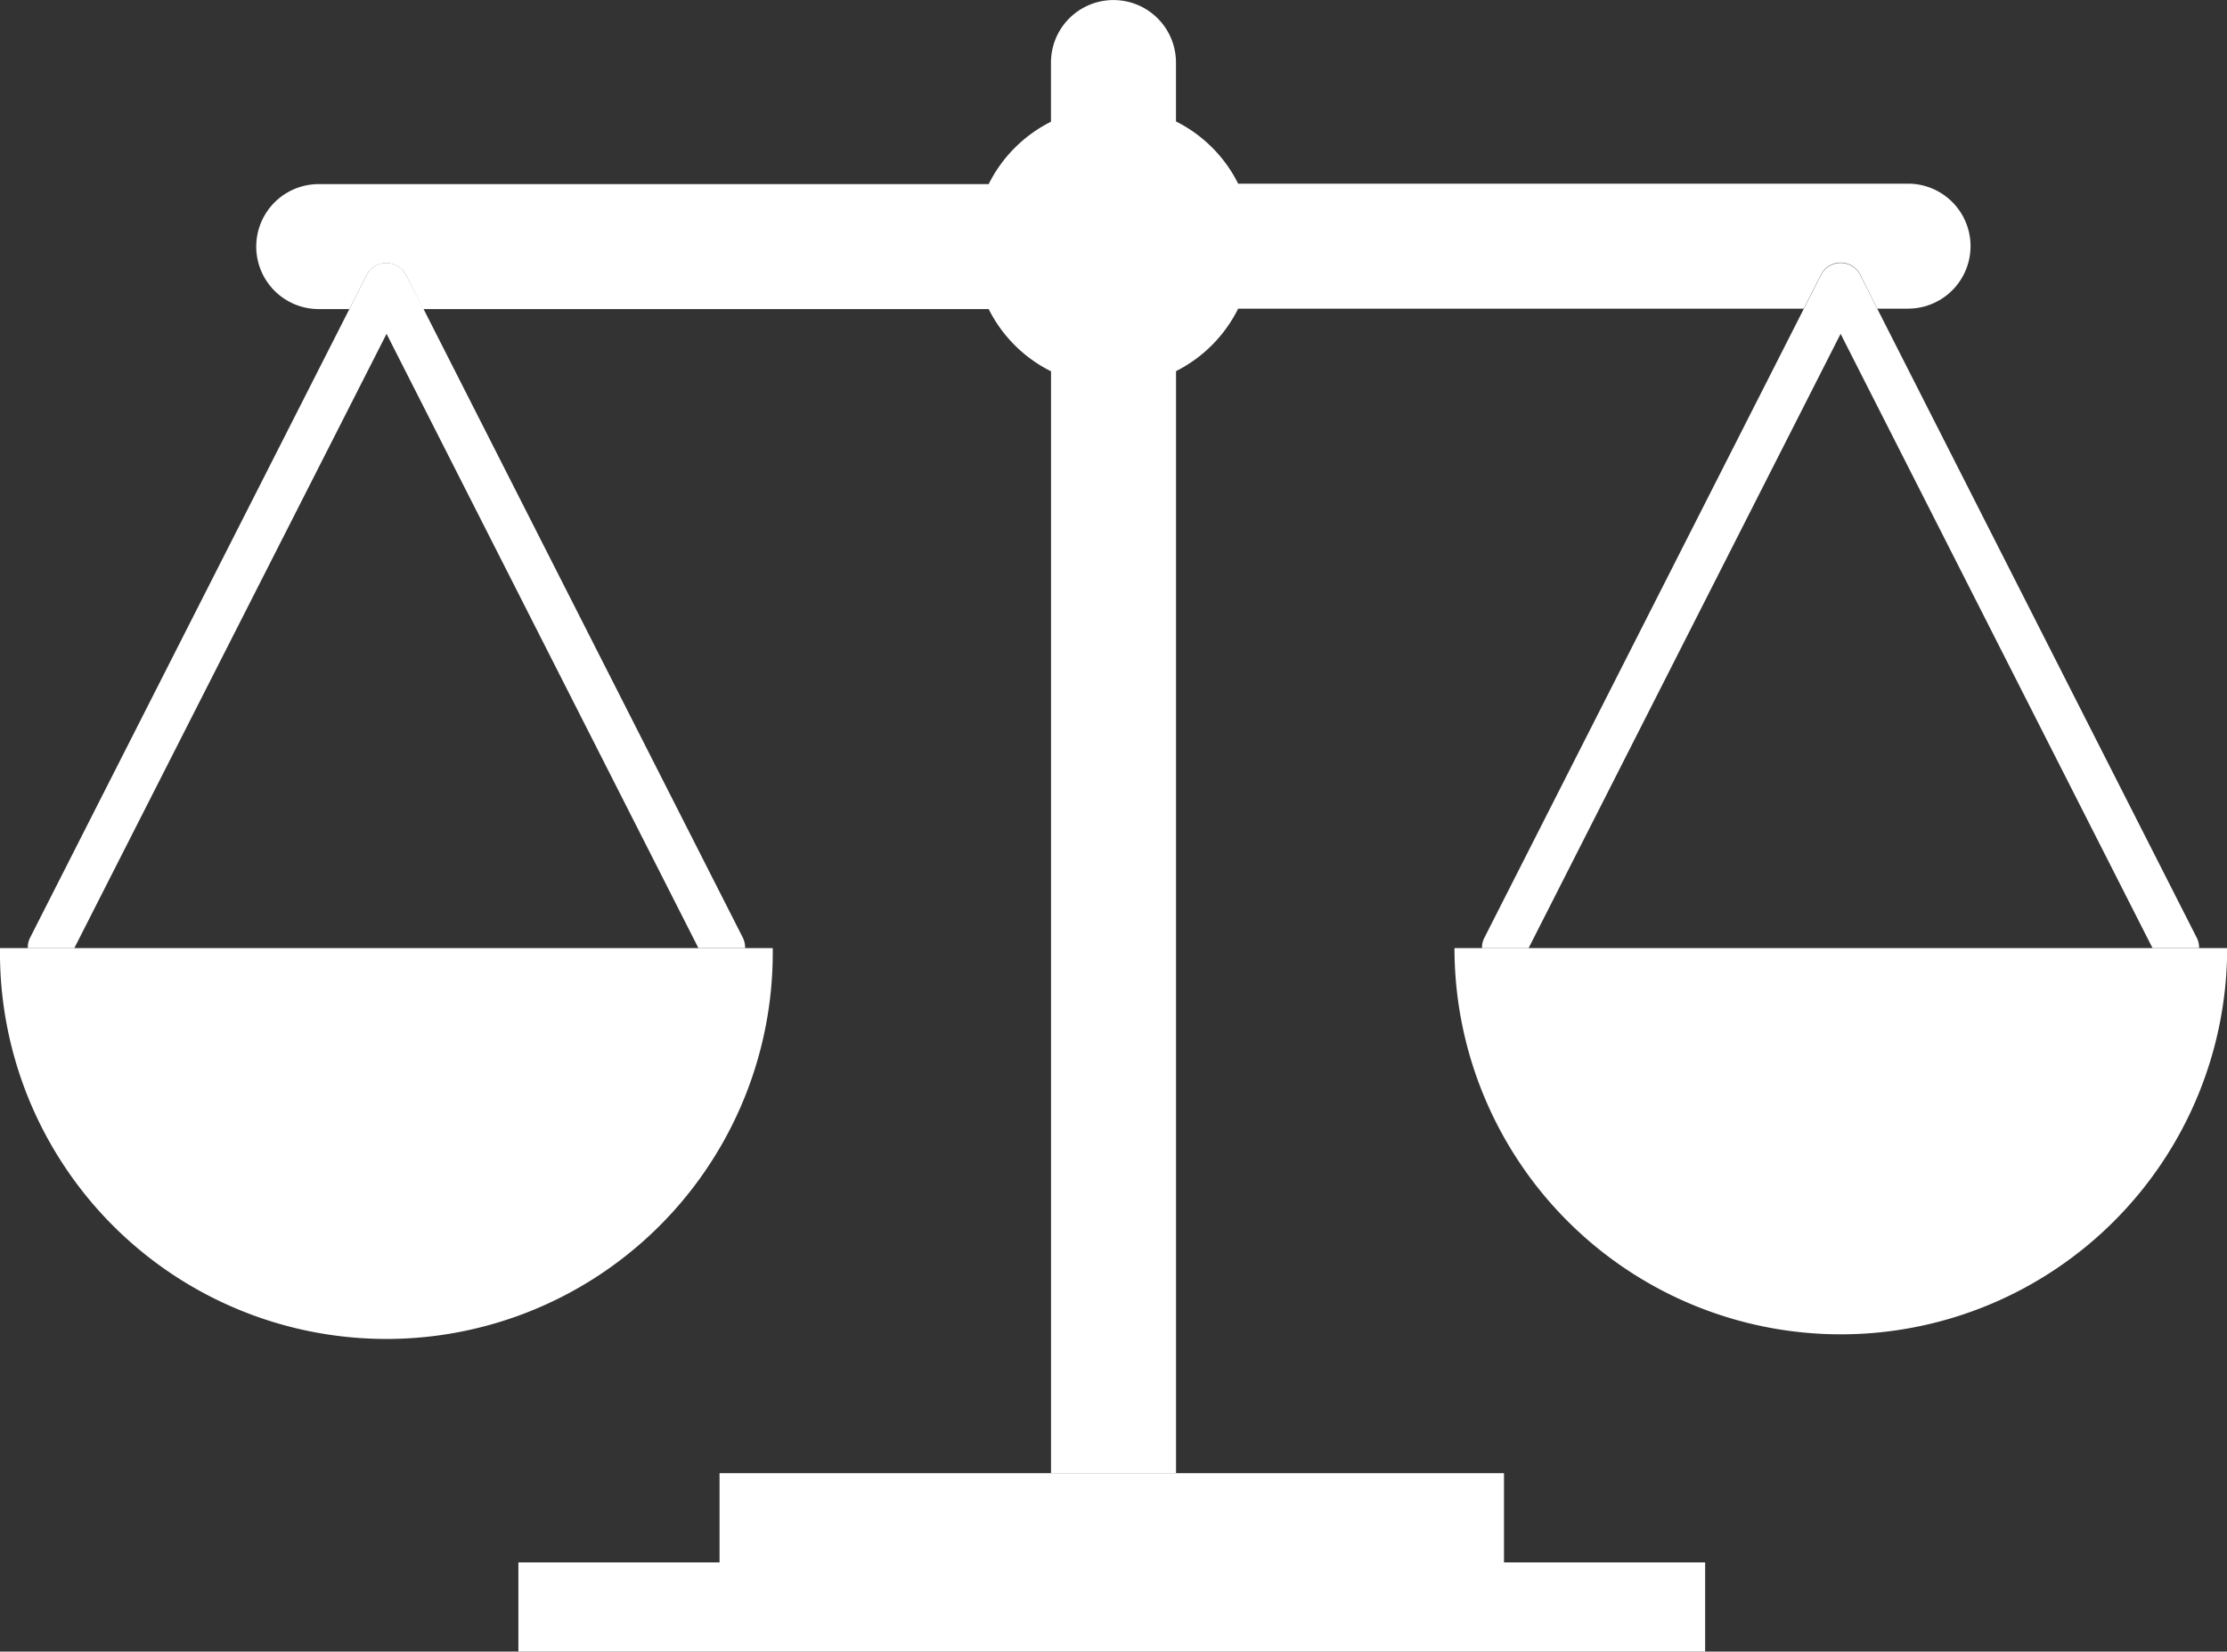
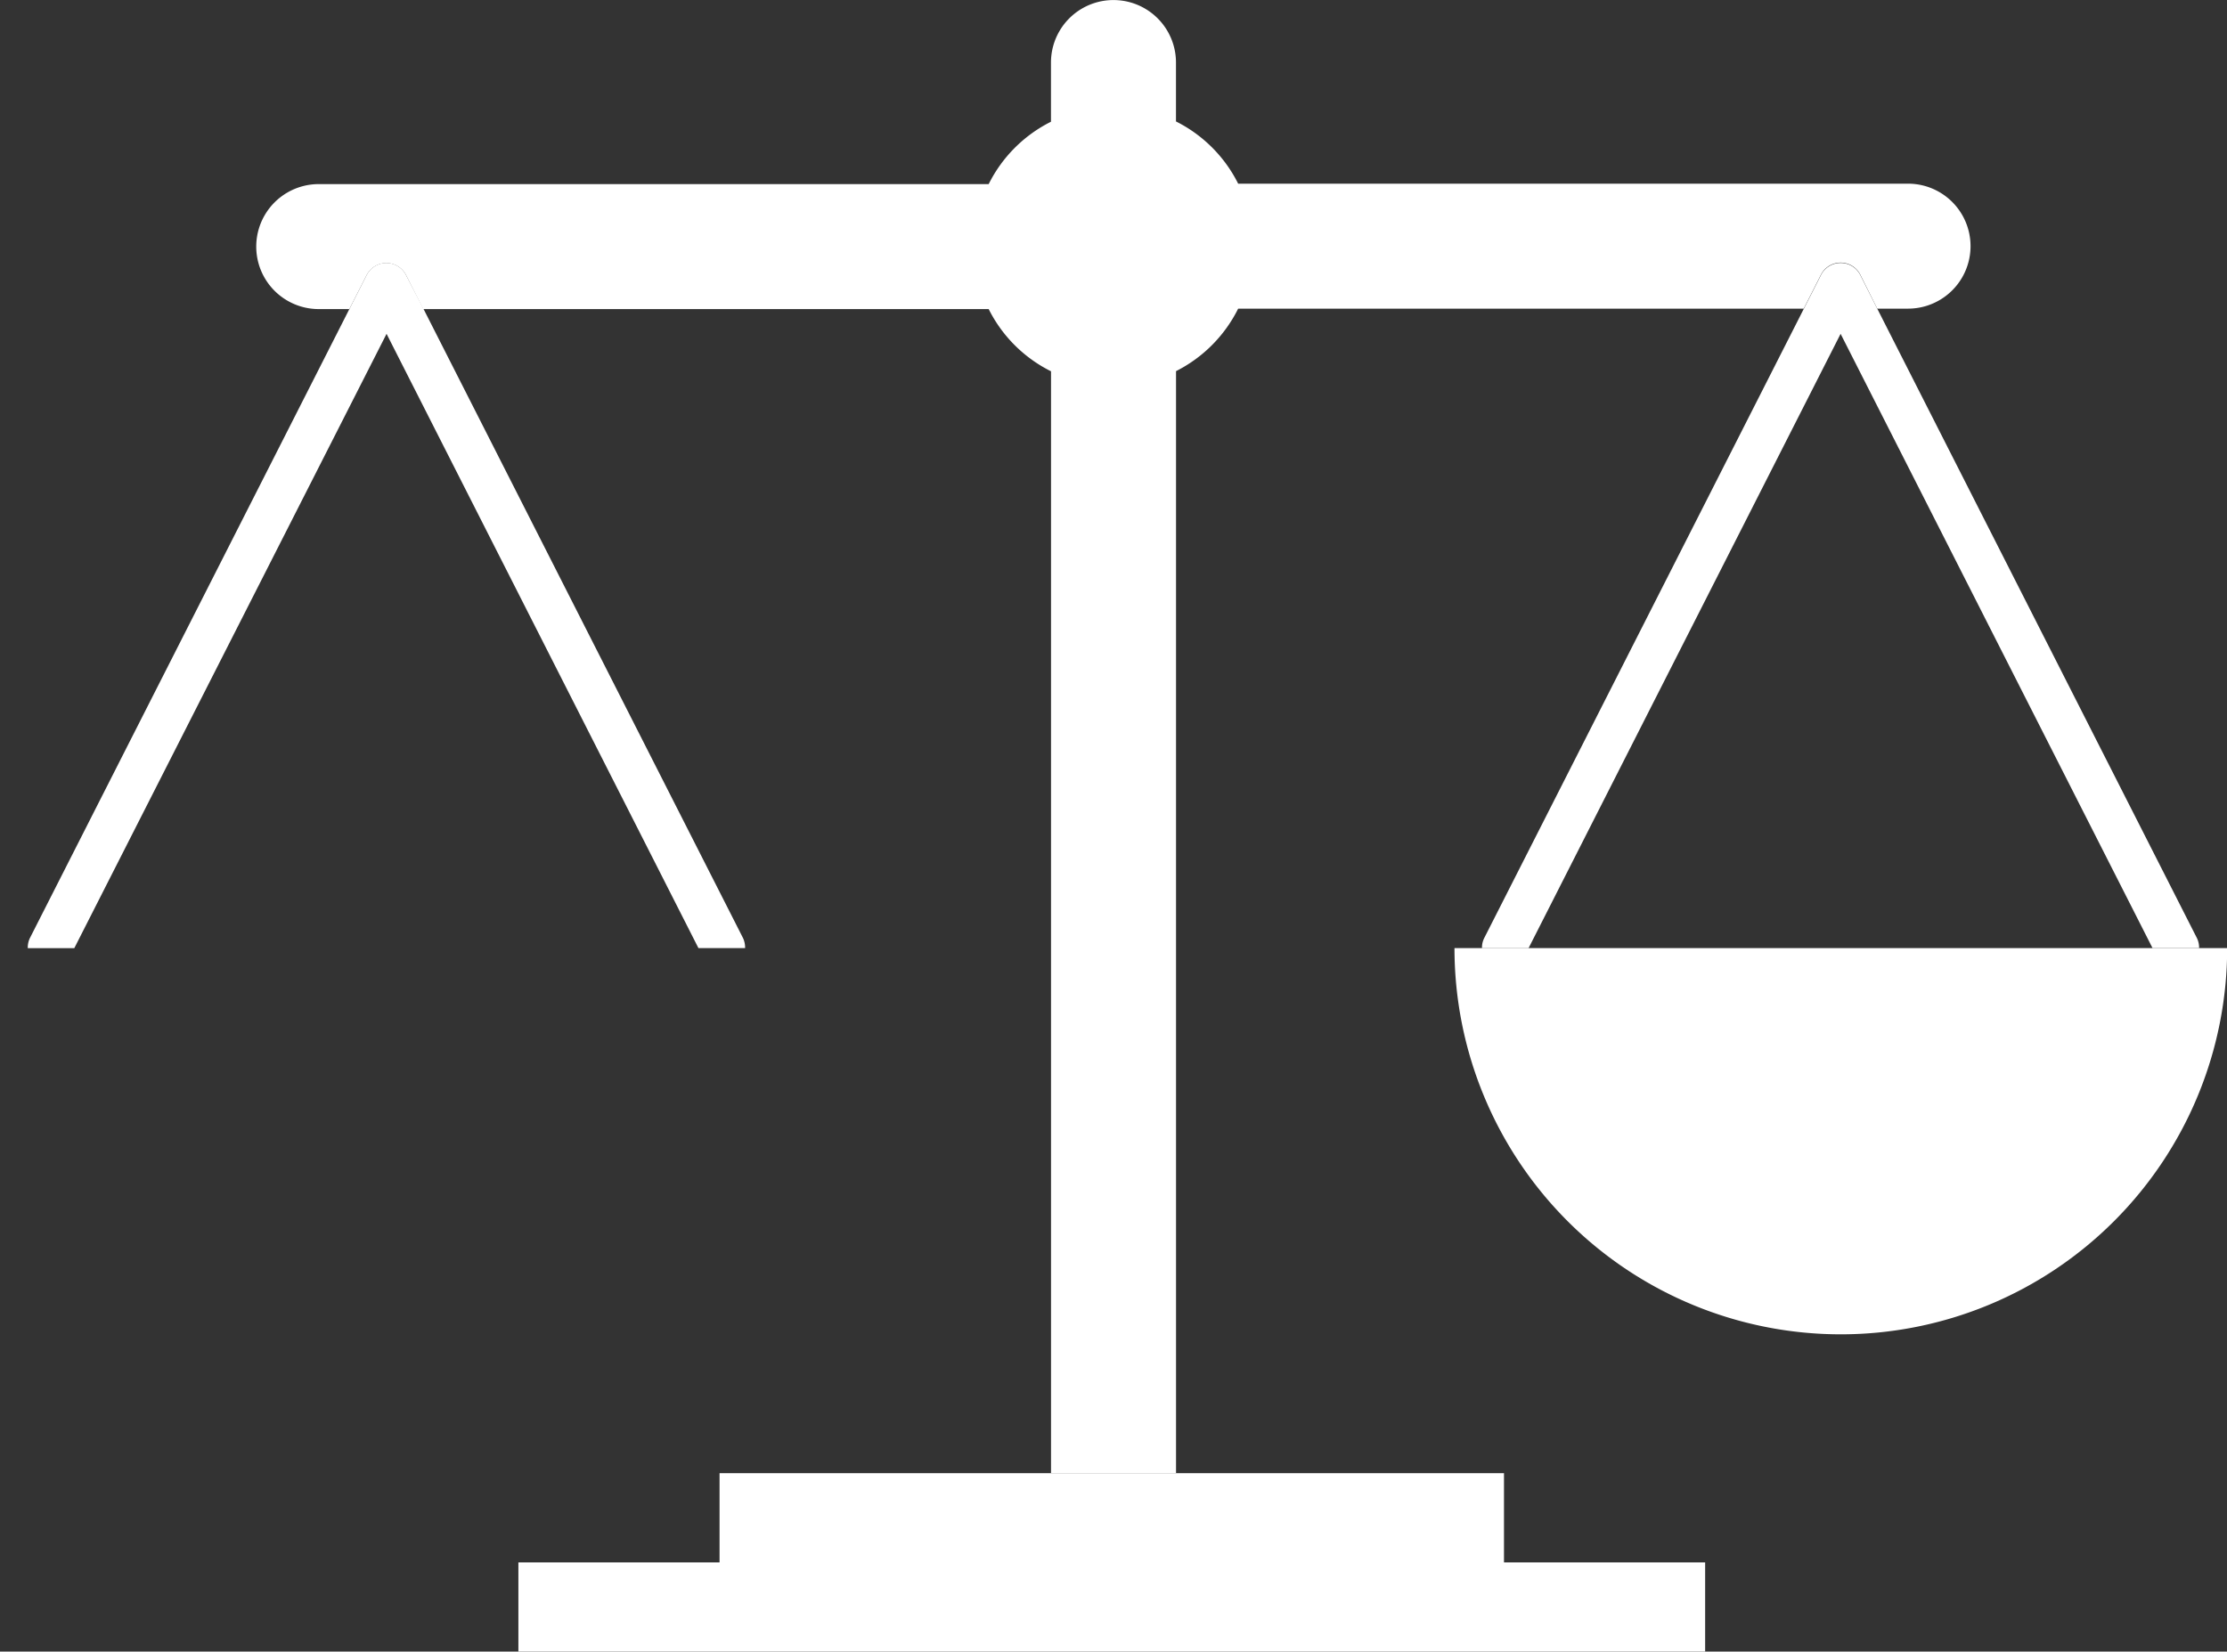
<svg xmlns="http://www.w3.org/2000/svg" id="service-dx-data-ai_icon-balance" width="41.117" height="30.501" viewBox="0 0 41.117 30.501">
  <rect x="0" y="0" width="41.117" height="30.501" fill="#333333" stroke="none" />
  <defs>
    <clipPath id="clip-path">
      <rect id="長方形_299" data-name="長方形 299" width="41.117" height="30.501" fill="none" />
    </clipPath>
  </defs>
  <g id="グループ_267" data-name="グループ 267" clip-path="url(#clip-path)">
    <path id="パス_662" data-name="パス 662" d="M20.453,27.207V6.854A2.575,2.575,0,0,0,21.6,5.7H32.042l.318-.626a.407.407,0,0,1,.727,0L33.4,5.7h.568a1.154,1.154,0,0,0,0-2.308H21.6a2.565,2.565,0,0,0-1.148-1.149V1.155a1.154,1.154,0,1,0-2.308,0V2.248A2.571,2.571,0,0,0,16.994,3.4H4.625a1.154,1.154,0,1,0,0,2.308H5.19l.319-.626a.408.408,0,0,1,.728,0l.316.626H16.994a2.565,2.565,0,0,0,1.151,1.149V27.207Z" transform="translate(1.26)" fill="#fff" />
    <path id="パス_663" data-name="パス 663" d="M27.056,3.786a.407.407,0,0,0-.727,0l-.318.626-5.9,11.62a.387.387,0,0,0-.04.184h.86L26.692,4.871l5.759,11.344h.86a.4.4,0,0,0-.04-.184l-5.9-11.62Z" transform="translate(7.291 1.294)" fill="#fff" />
    <path id="パス_664" data-name="パス 664" d="M21.071,12.844H19.7a7.133,7.133,0,1,0,14.266,0H21.071Z" transform="translate(7.154 4.665)" fill="#fff" />
    <path id="パス_665" data-name="パス 665" d="M7.36,3.786a.408.408,0,0,0-.728,0l-.318.626-5.9,11.62a.4.4,0,0,0-.038.184h.859L7,4.871l5.758,11.344h.862a.421.421,0,0,0-.038-.184l-5.9-11.62Z" transform="translate(0.137 1.294)" fill="#fff" />
-     <path id="パス_666" data-name="パス 666" d="M1.374,12.844H0a7.134,7.134,0,1,0,14.267,0H1.374Z" transform="translate(0 4.665)" fill="#fff" />
    <path id="パス_667" data-name="パス 667" d="M19.163,19.958H10.735v1.648H7.021v1.647H28.932V21.606H25.218V19.958Z" transform="translate(2.55 7.248)" fill="#fff" />
  </g>
</svg>